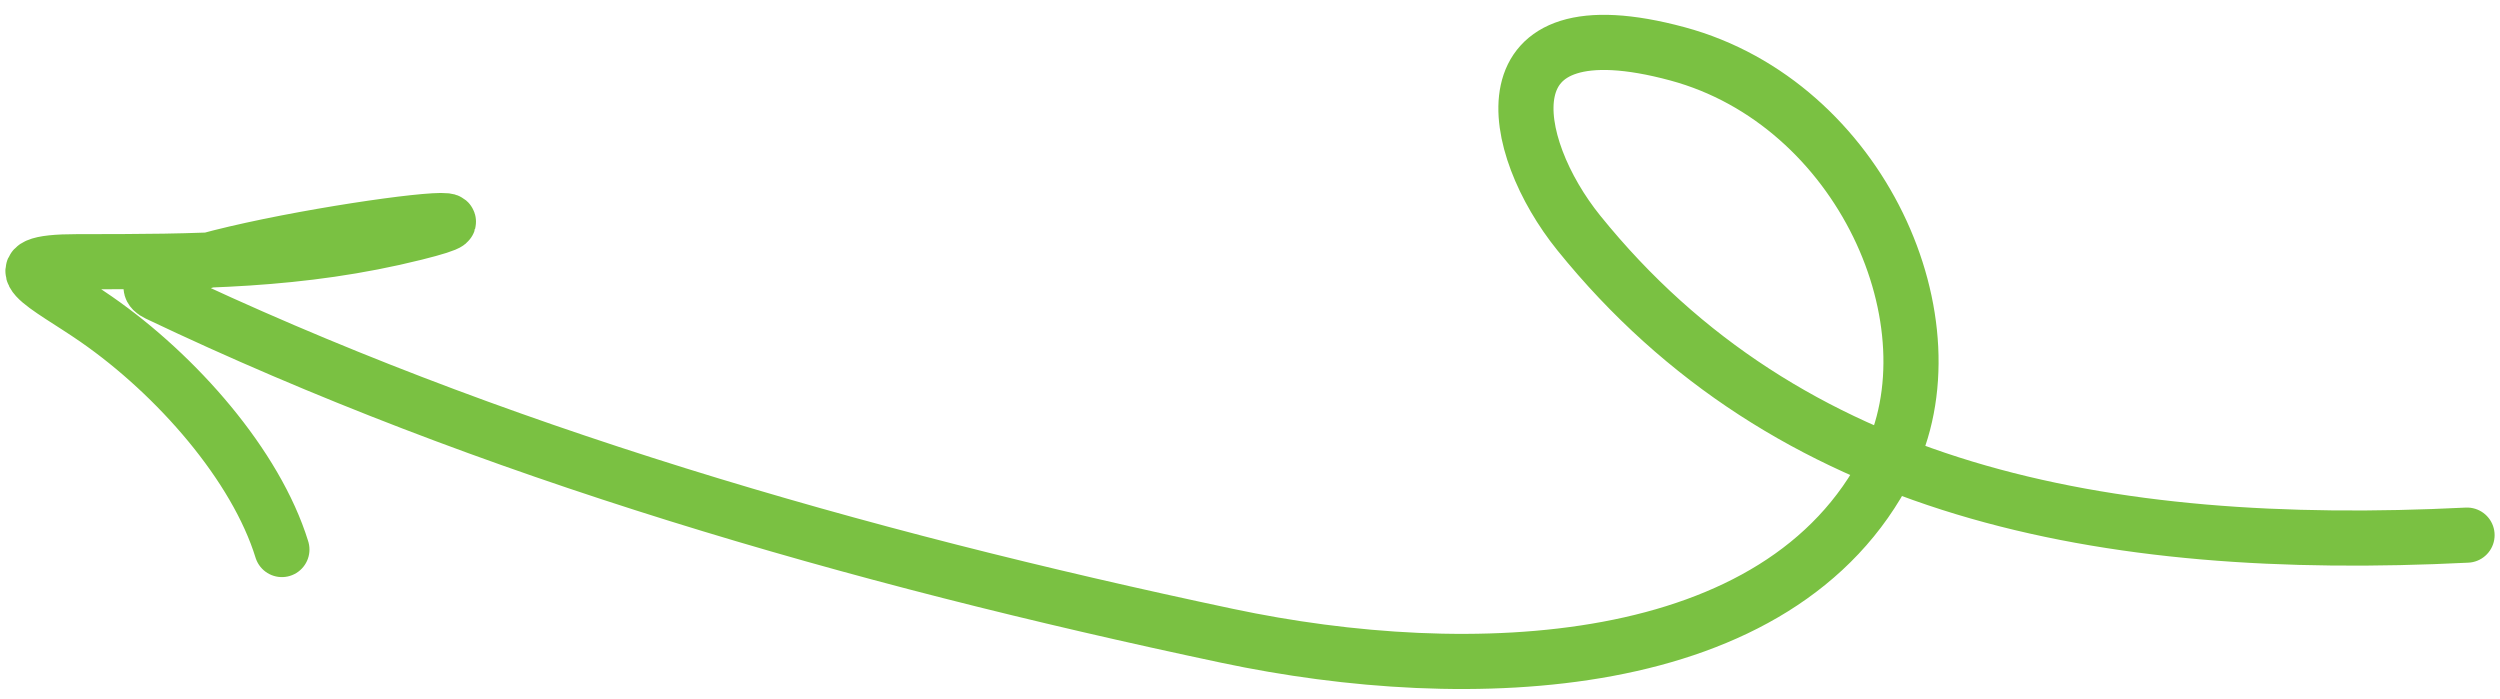
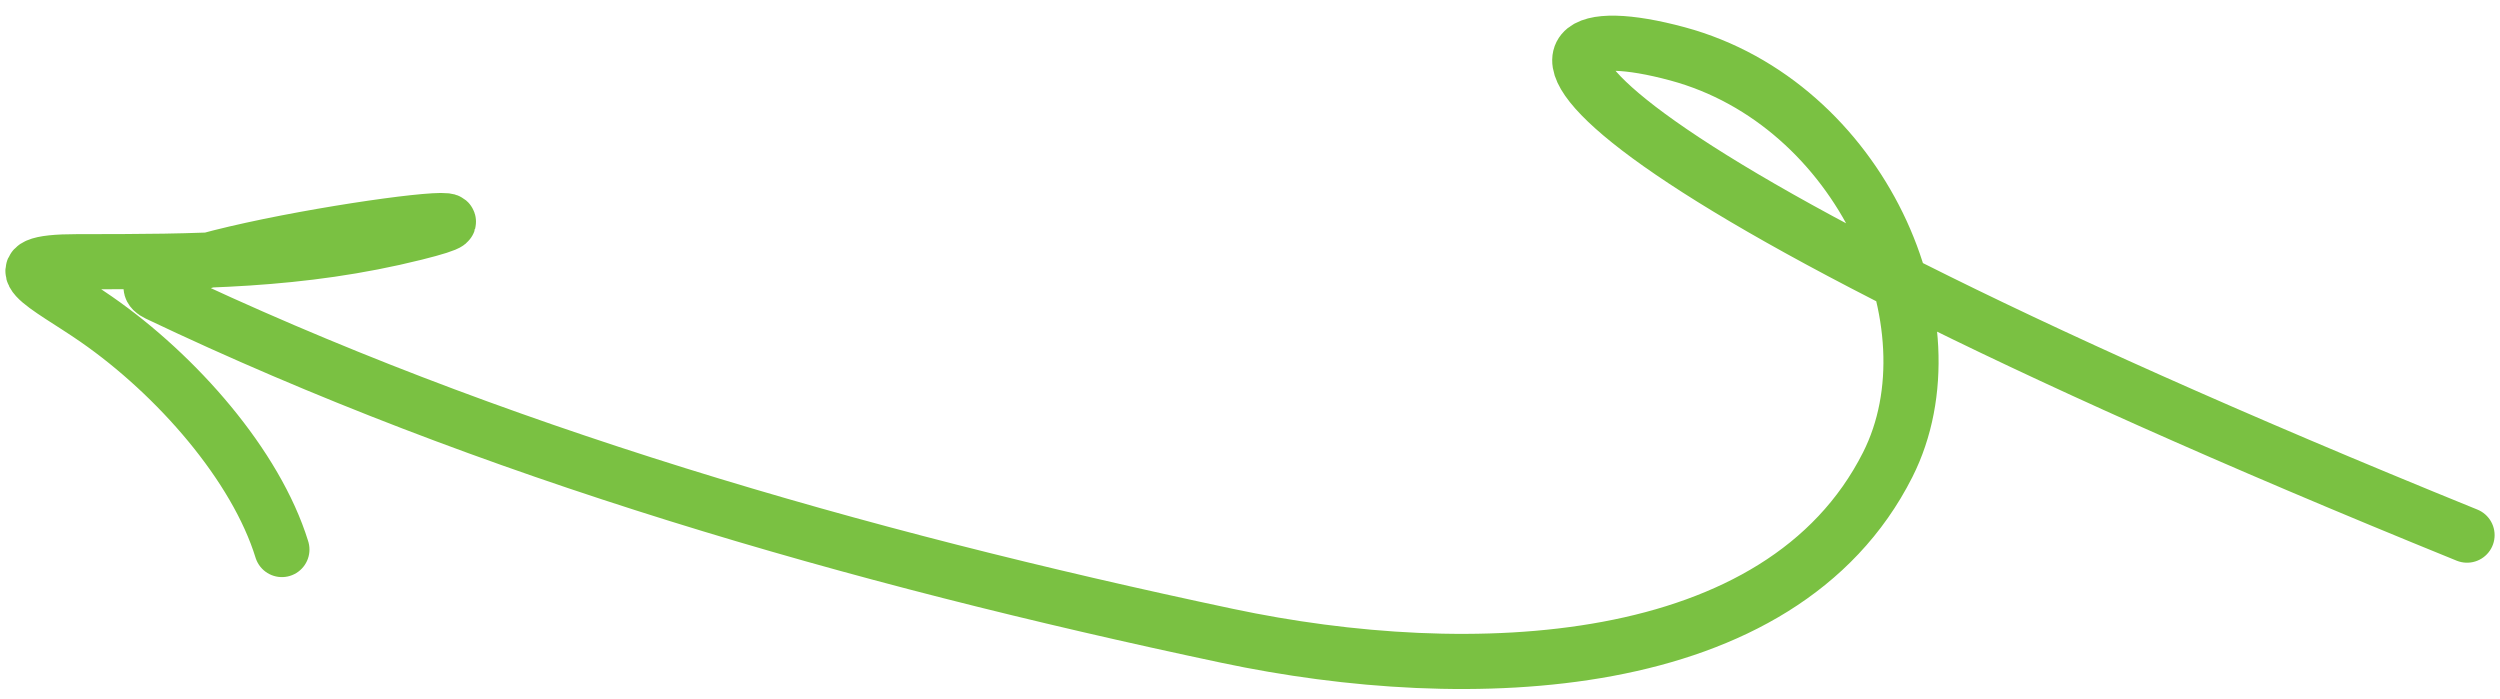
<svg xmlns="http://www.w3.org/2000/svg" width="136" height="38" viewBox="0 0 136 38" fill="none">
-   <path d="M134.207 29.111C114.32 30.1 97.243 26.742 85.885 12.671C82.061 7.934 80.514 0.029 91.254 2.929C101.23 5.622 106.565 17.61 102.69 25.284C96.875 36.8 79.883 37.369 66.771 34.591C46.486 30.294 26.637 24.585 8.57 15.976C4.89 14.223 31.417 10.469 22.583 12.671C16.348 14.225 10.669 14.237 4.221 14.237C-0.422 14.237 2.548 15.498 5.241 17.368C9.619 20.408 13.922 25.316 15.335 29.894" stroke="#7AC142" stroke-width="3" stroke-linecap="round" />
+   <path d="M134.207 29.111C82.061 7.934 80.514 0.029 91.254 2.929C101.23 5.622 106.565 17.61 102.69 25.284C96.875 36.8 79.883 37.369 66.771 34.591C46.486 30.294 26.637 24.585 8.57 15.976C4.89 14.223 31.417 10.469 22.583 12.671C16.348 14.225 10.669 14.237 4.221 14.237C-0.422 14.237 2.548 15.498 5.241 17.368C9.619 20.408 13.922 25.316 15.335 29.894" stroke="#7AC142" stroke-width="3" stroke-linecap="round" />
</svg>